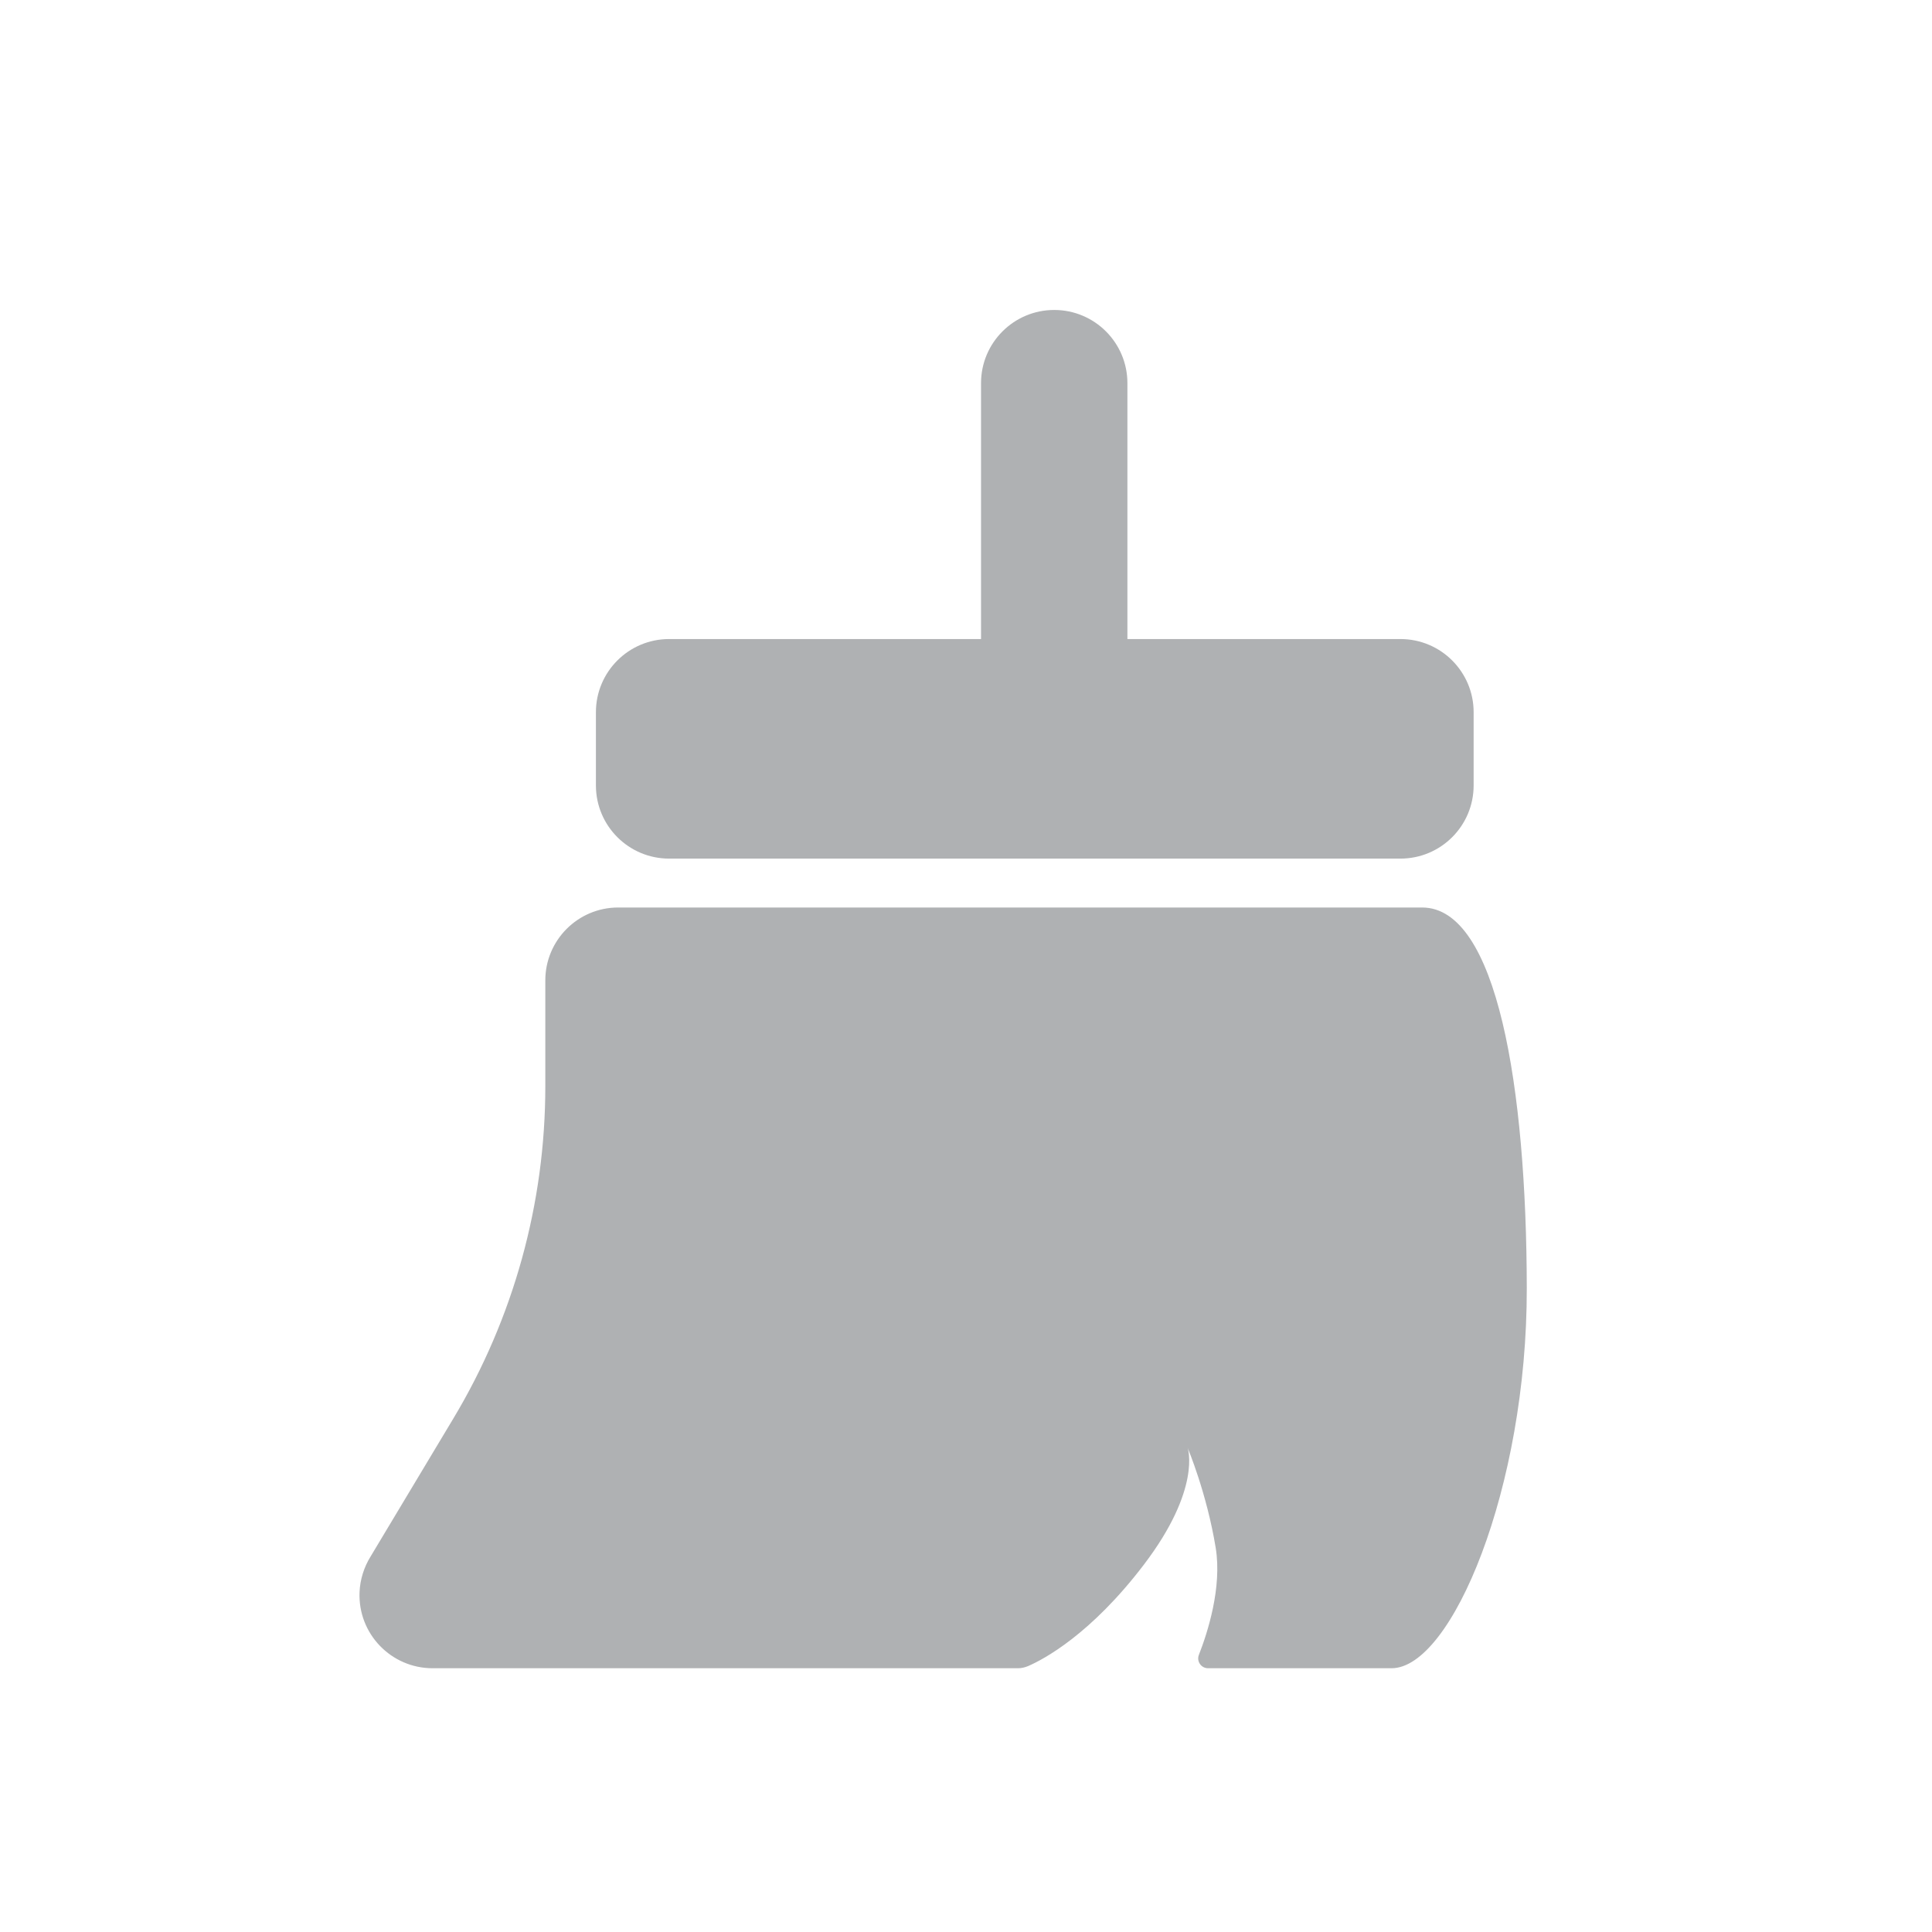
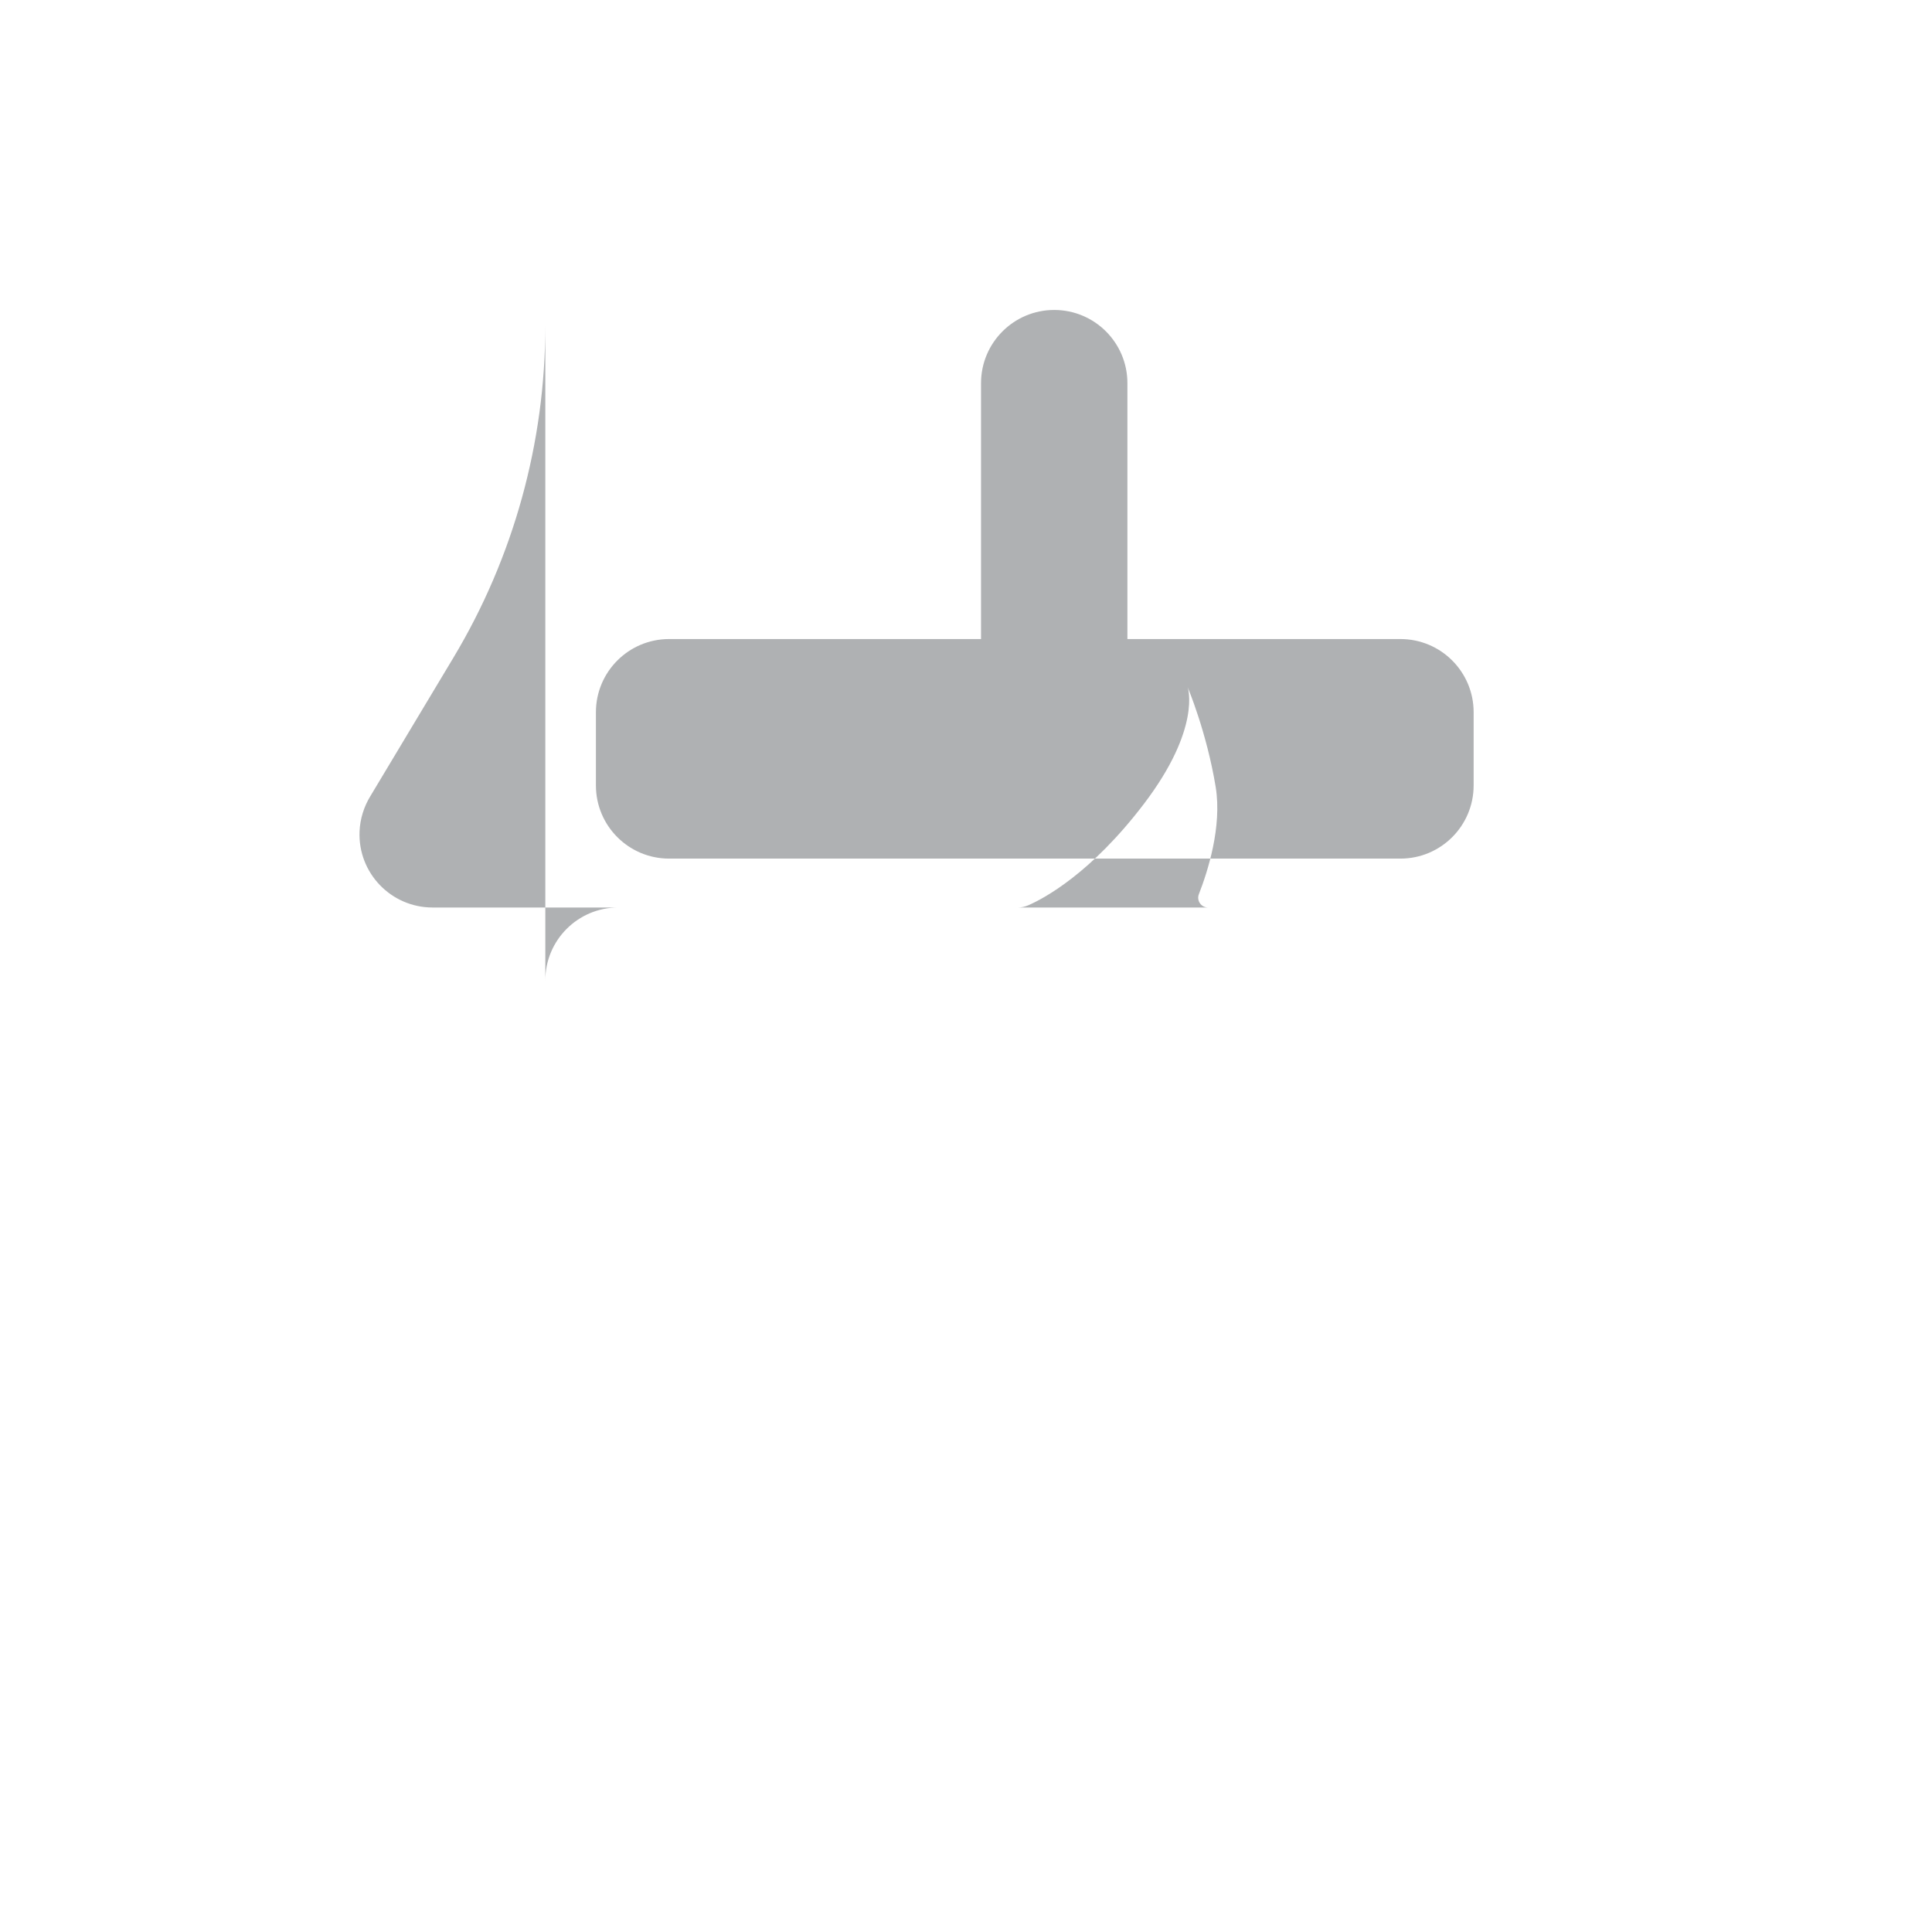
<svg xmlns="http://www.w3.org/2000/svg" class="icon" width="16" height="16" version="1.1">
  <g transform="scale(0.016)">
-     <path fill="#AFB1B3" d="M319.959 469.725H736.121c38.848 0 53.965 93.164 54.141 196.875 0.176 103.711-38.936 196.875-69.961 196.875H625.291c-3.604 0-6.064-3.604-4.746-6.943 4.482-11.426 12.041-34.805 8.701-55.371-4.658-28.477-14.502-51.68-14.502-51.68s7.295 21.006-22.676 60.381c-27.422 36.035-51.768 48.955-59.854 52.471-1.67 0.703-3.428 1.143-5.273 1.143H223.895c-21.357 0-38.672-17.754-37.793-39.375 0.264-6.504 2.285-12.92 5.713-18.457l42.803-71.367c31.201-51.943 47.637-111.445 47.637-172.002V507.605c-0.088-20.918 16.875-37.881 37.705-37.881z m187.822-138.955V198.318c0-20.918 16.963-37.881 37.881-37.881s37.881 16.963 37.881 37.881v132.451h141.328c20.918 0 37.881 16.963 37.881 37.881V406.531c0 20.918-16.963 37.881-37.881 37.881H346.326c-20.918 0-37.881-16.963-37.881-37.881v-37.881c0-20.918 16.963-37.881 37.881-37.881h161.455z" />
+     <path fill="#AFB1B3" d="M319.959 469.725H736.121H625.291c-3.604 0-6.064-3.604-4.746-6.943 4.482-11.426 12.041-34.805 8.701-55.371-4.658-28.477-14.502-51.68-14.502-51.68s7.295 21.006-22.676 60.381c-27.422 36.035-51.768 48.955-59.854 52.471-1.67 0.703-3.428 1.143-5.273 1.143H223.895c-21.357 0-38.672-17.754-37.793-39.375 0.264-6.504 2.285-12.92 5.713-18.457l42.803-71.367c31.201-51.943 47.637-111.445 47.637-172.002V507.605c-0.088-20.918 16.875-37.881 37.705-37.881z m187.822-138.955V198.318c0-20.918 16.963-37.881 37.881-37.881s37.881 16.963 37.881 37.881v132.451h141.328c20.918 0 37.881 16.963 37.881 37.881V406.531c0 20.918-16.963 37.881-37.881 37.881H346.326c-20.918 0-37.881-16.963-37.881-37.881v-37.881c0-20.918 16.963-37.881 37.881-37.881h161.455z" />
  </g>
</svg>